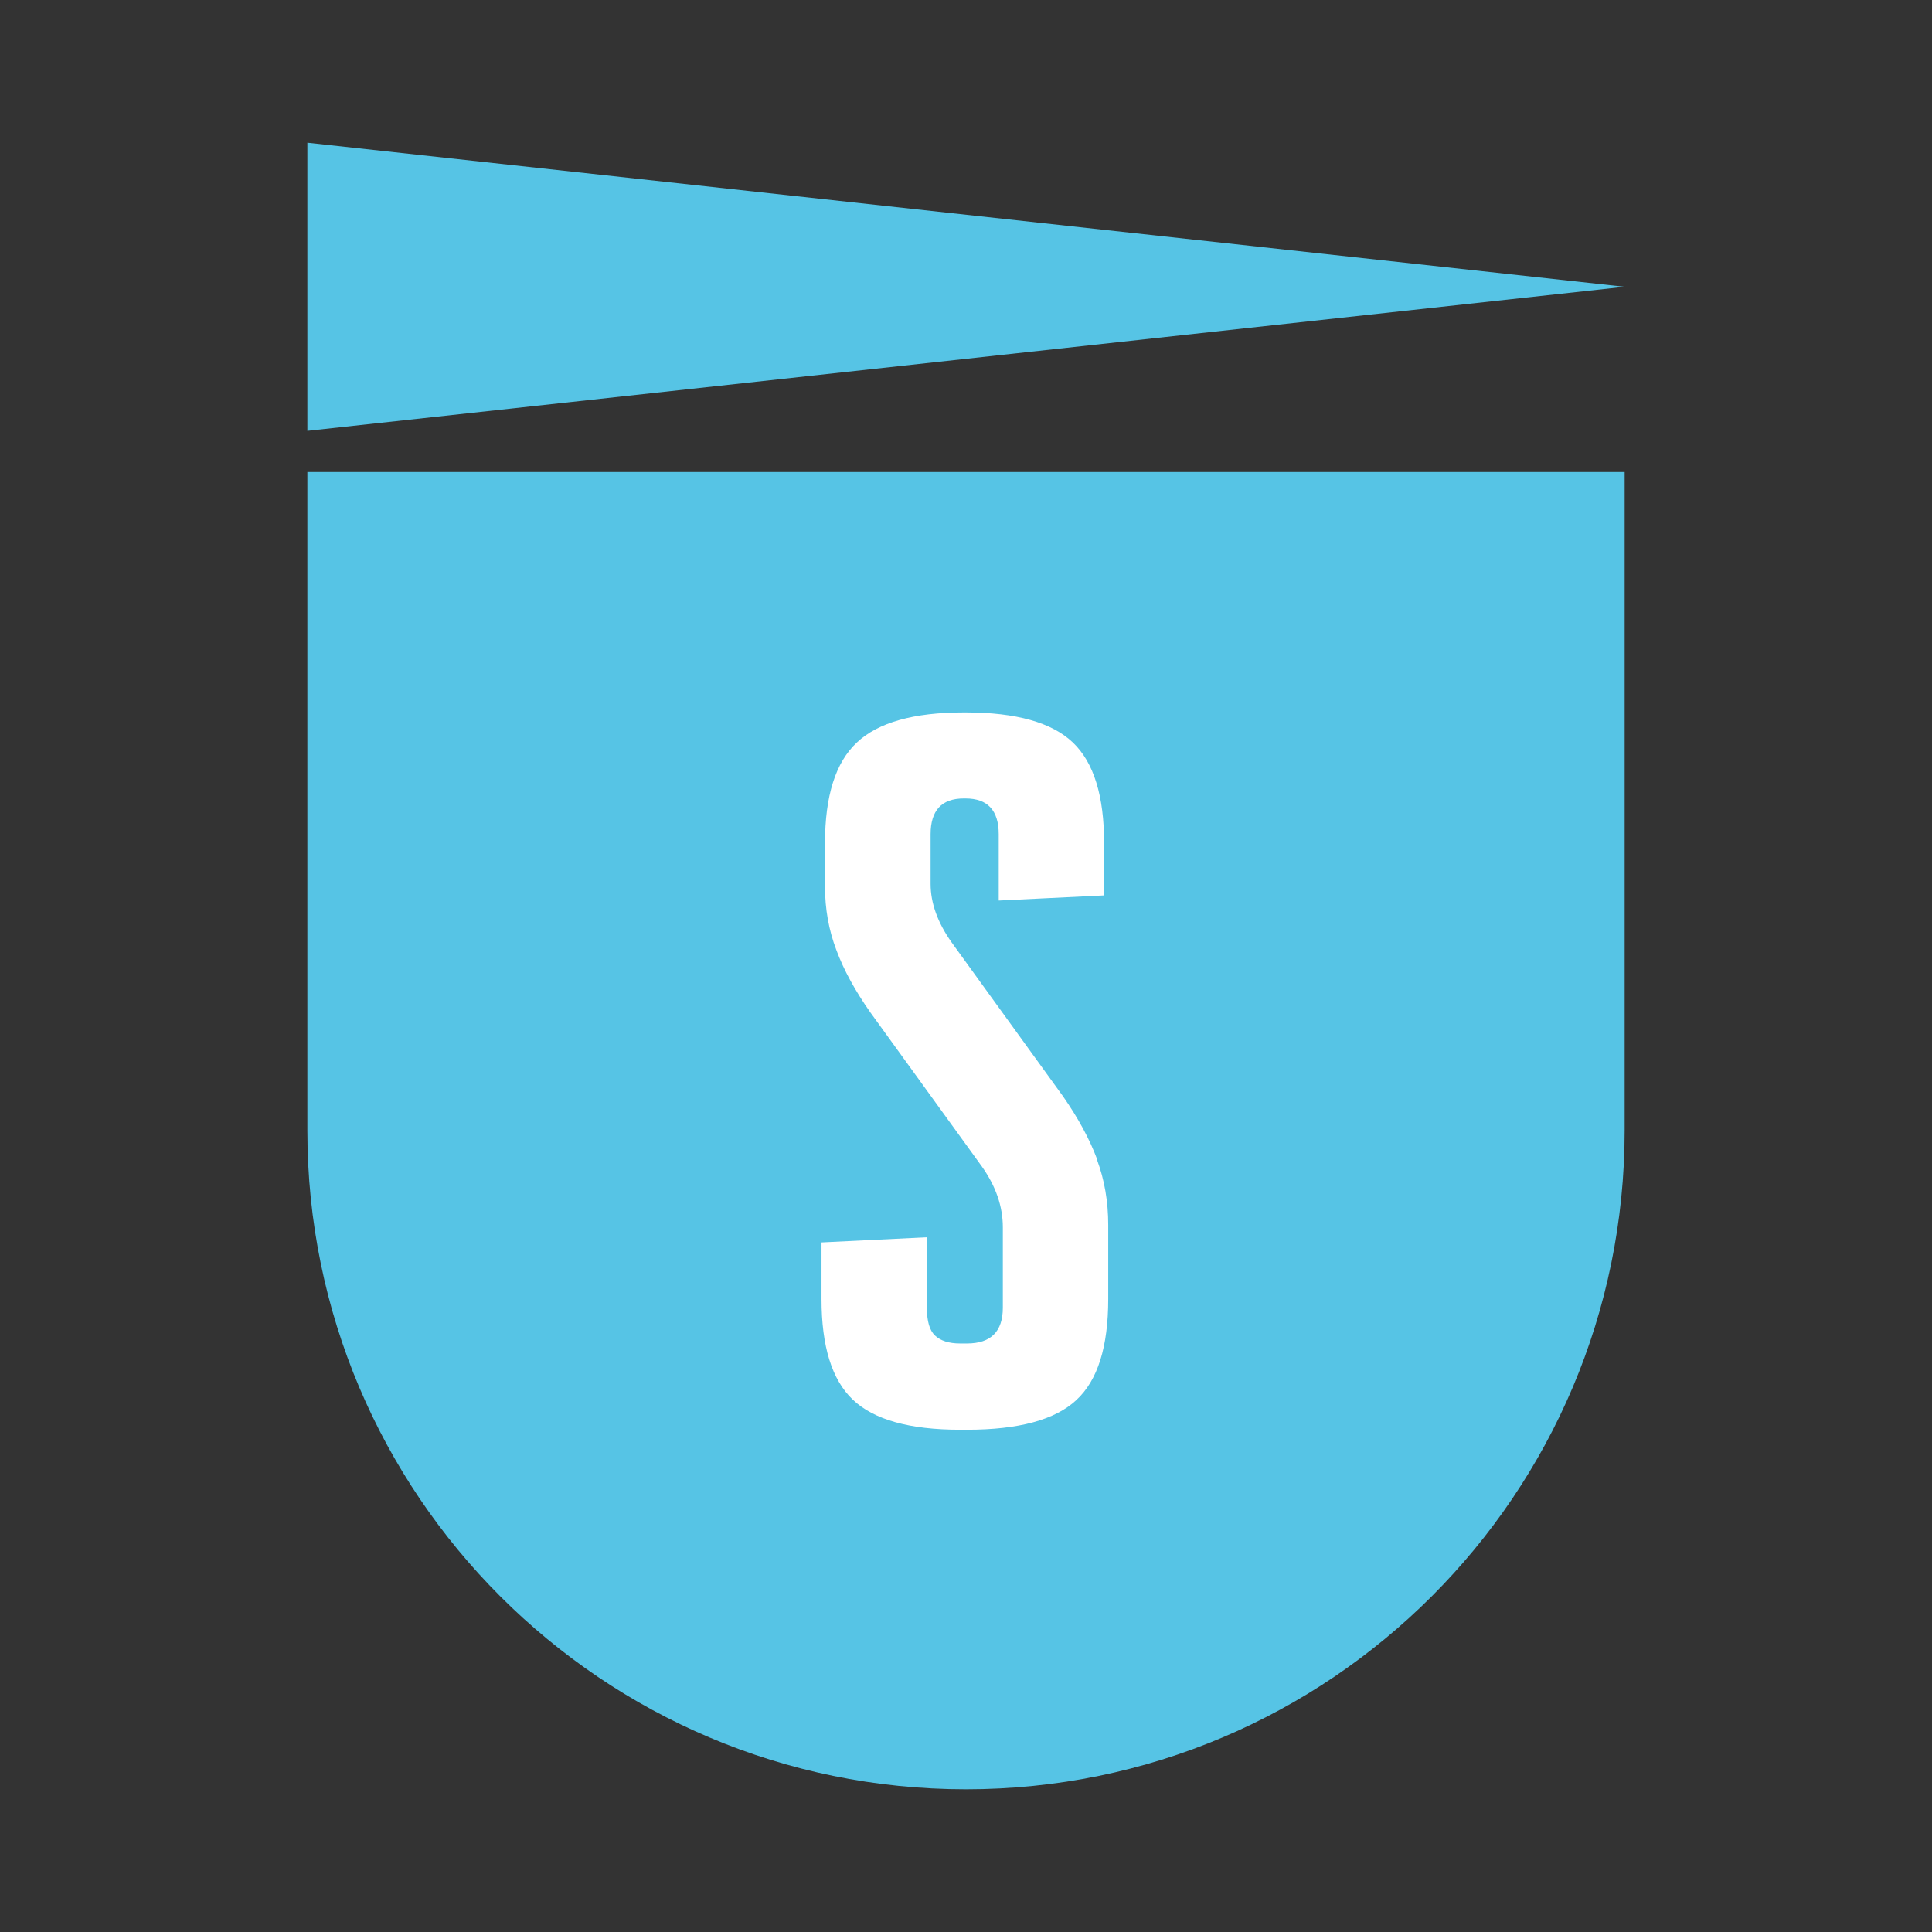
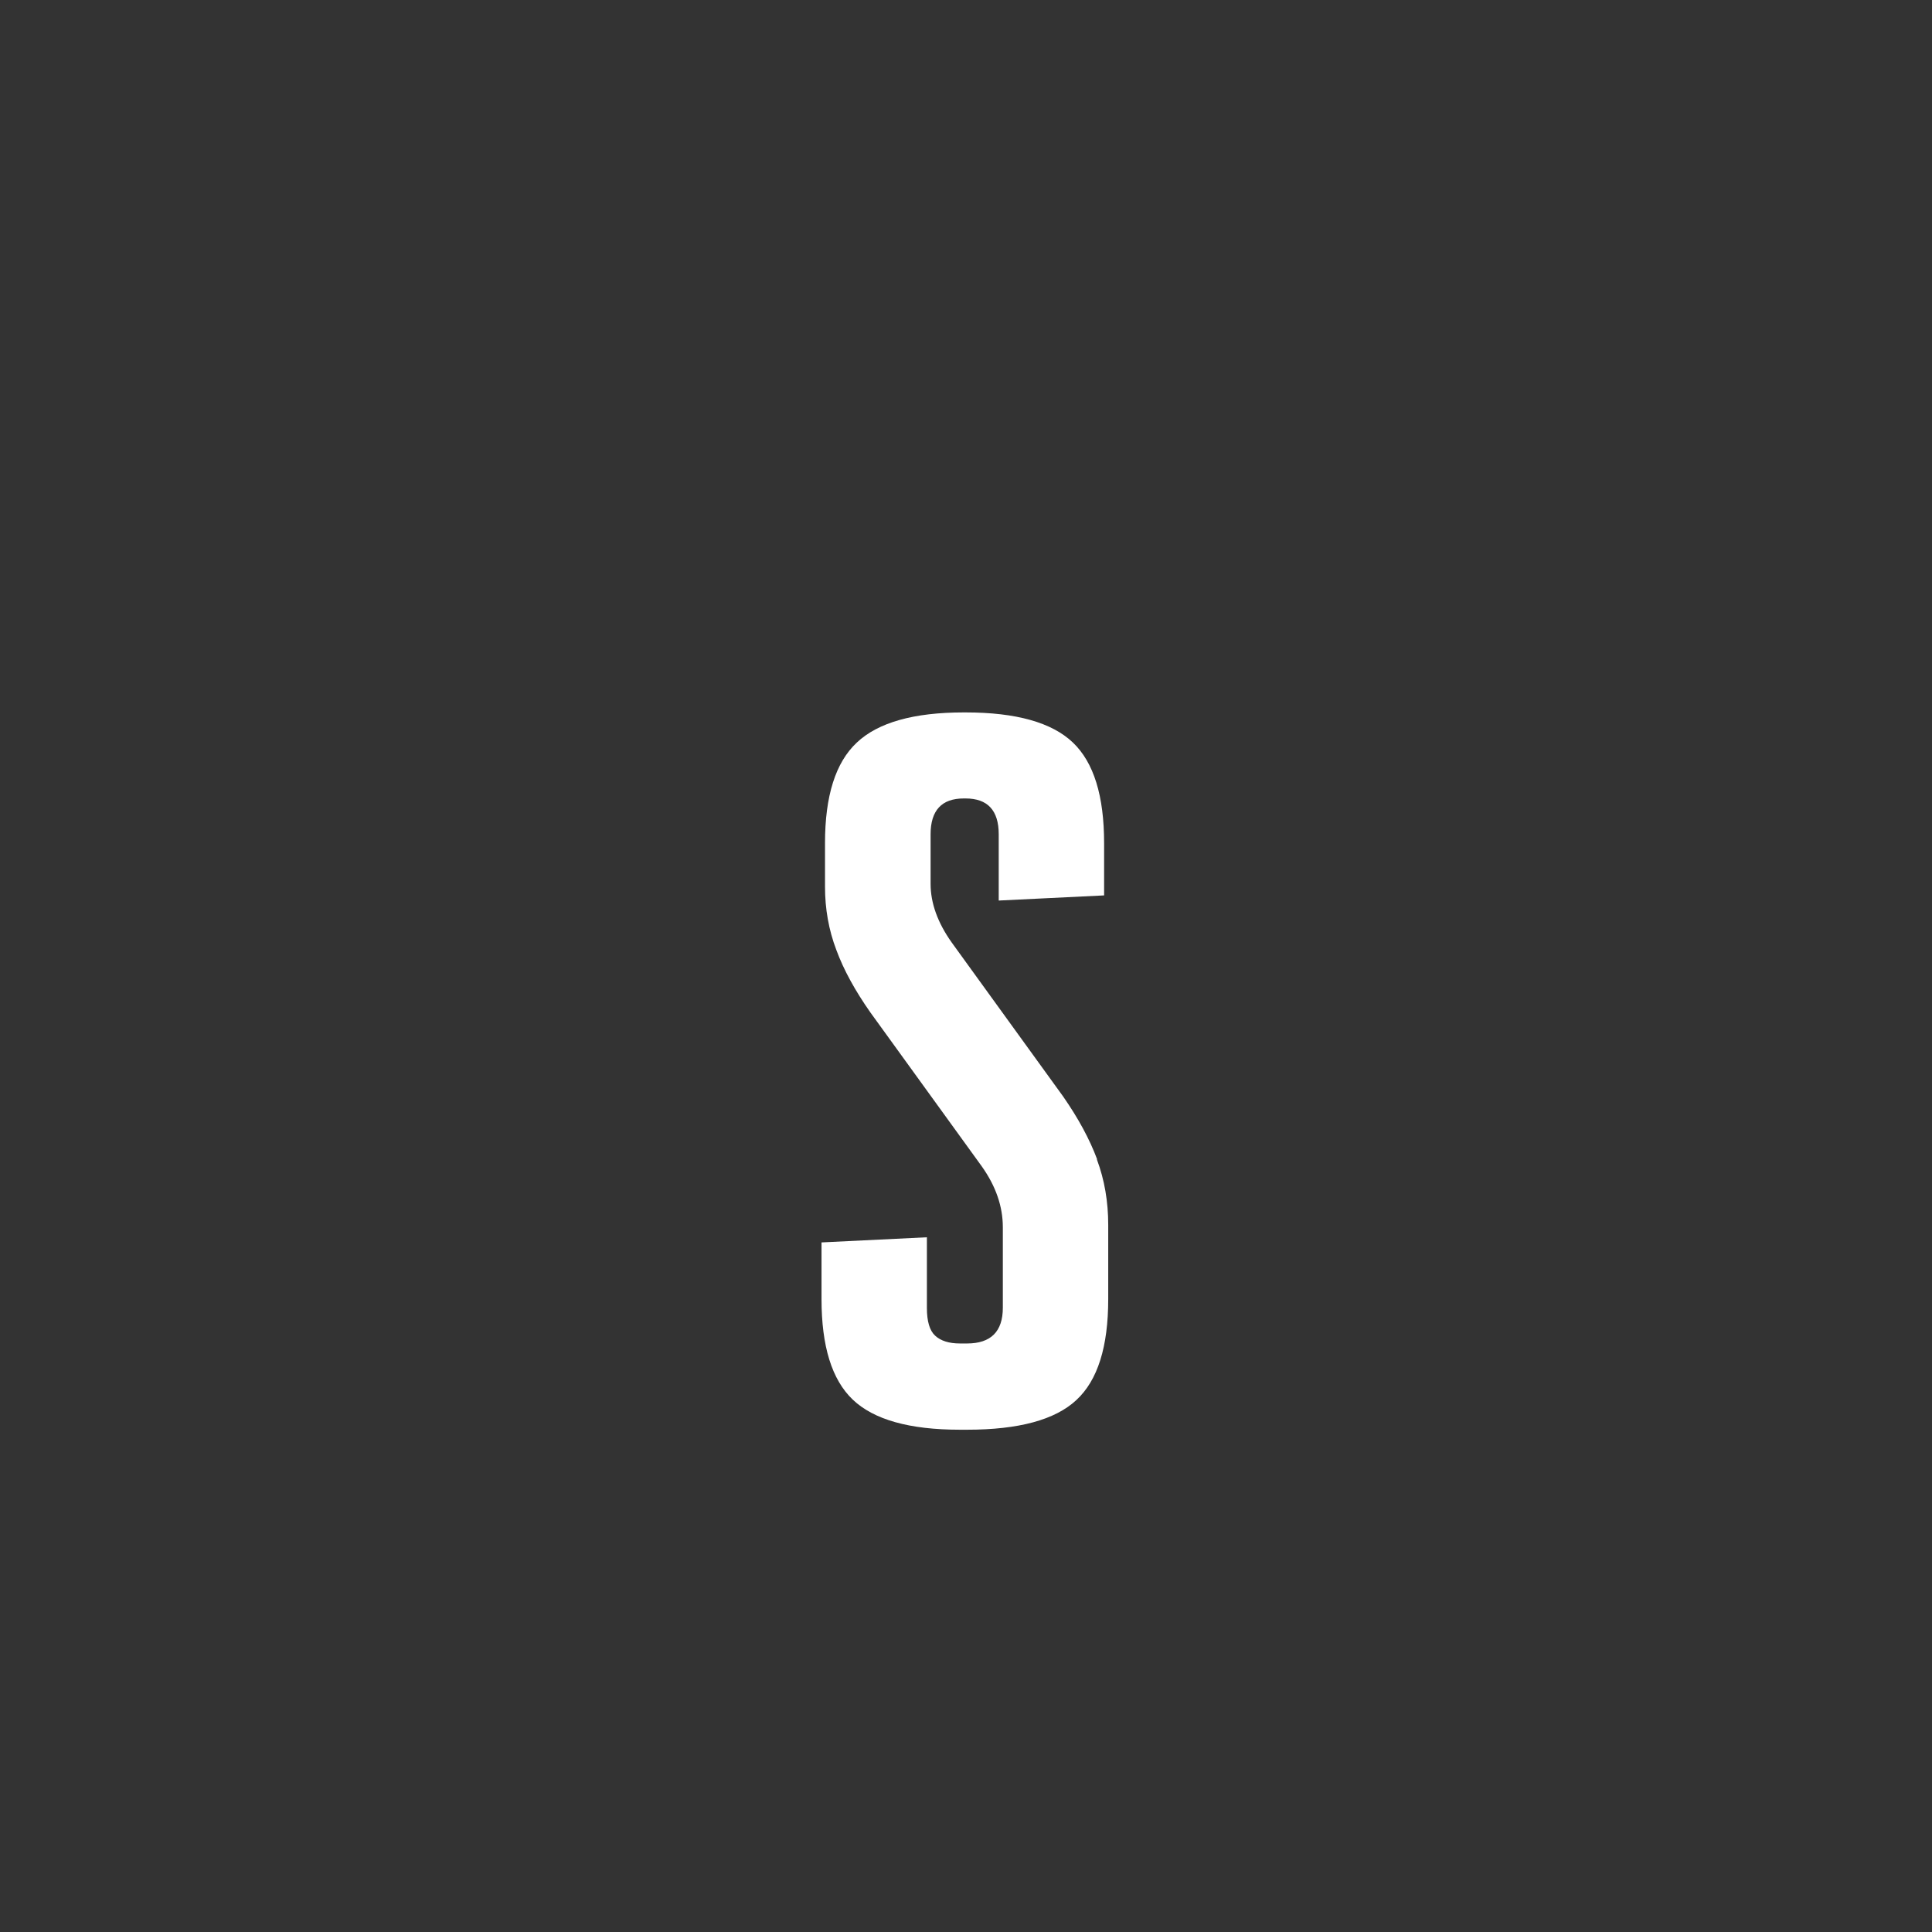
<svg xmlns="http://www.w3.org/2000/svg" width="100%" height="100%" viewBox="0 0 176 176" version="1.1" xml:space="preserve" style="fill-rule:evenodd;clip-rule:evenodd;stroke-linejoin:round;stroke-miterlimit:2;">
  <rect x="0" y="0" width="176" height="176" fill="#333333" stroke="none" />
  <g id="picto">
    <g>
-       <path d="M28,43l0,60c0,33.131 26.869,60 60,60c33.131,0 60,-26.869 60,-60l0,-60l-120,0Z" style="fill:#56c4e5;fill-rule:nonzero;" />
-       <path d="M28,39.25l0,-26.25l120,13.125l-120,13.125Z" style="fill:#56c4e5;fill-rule:nonzero;" />
-     </g>
+       </g>
  </g>
  <g id="texto_logo">
    <g>
-       <rect x="27.962" y="57.869" width="120.037" height="75.131" style="fill:none;" />
      <path d="M99.925,105.625c0.694,1.856 1.031,3.844 1.031,5.962l0,6.75c0,4.35 -0.956,7.407 -2.906,9.207c-1.931,1.8 -5.25,2.7 -9.956,2.7l-0.638,-0c-4.612,-0 -7.856,-0.919 -9.768,-2.738c-1.913,-1.819 -2.85,-4.875 -2.85,-9.169l-0,-5.156l9.6,-0.469l-0,6.432c-0,1.218 0.243,2.062 0.75,2.531c0.506,0.469 1.256,0.712 2.268,0.712l0.638,0c2.175,0 3.262,-1.087 3.262,-3.262l0,-7.313c0,-1.912 -0.637,-3.75 -1.912,-5.55l-10.163,-14.043c-1.368,-1.95 -2.418,-3.844 -3.093,-5.682c-0.694,-1.818 -1.032,-3.75 -1.032,-5.756l0,-3.975c0,-4.294 0.957,-7.35 2.907,-9.169c1.931,-1.818 5.175,-2.737 9.731,-2.737l0.169,-0c4.612,-0 7.856,0.919 9.768,2.737c1.913,1.819 2.85,4.875 2.85,9.169l0,4.763l-9.6,0.468l0,-6.037c0,-2.175 -1.012,-3.263 -3.018,-3.263l-0.169,0c-2.006,0 -3.019,1.088 -3.019,3.263l0,4.519c0,1.743 0.638,3.525 1.913,5.325l10.162,14.043c1.369,1.969 2.4,3.863 3.094,5.719l-0.019,0.019Z" style="fill:#fff;fill-rule:nonzero;" />
    </g>
  </g>
</svg>